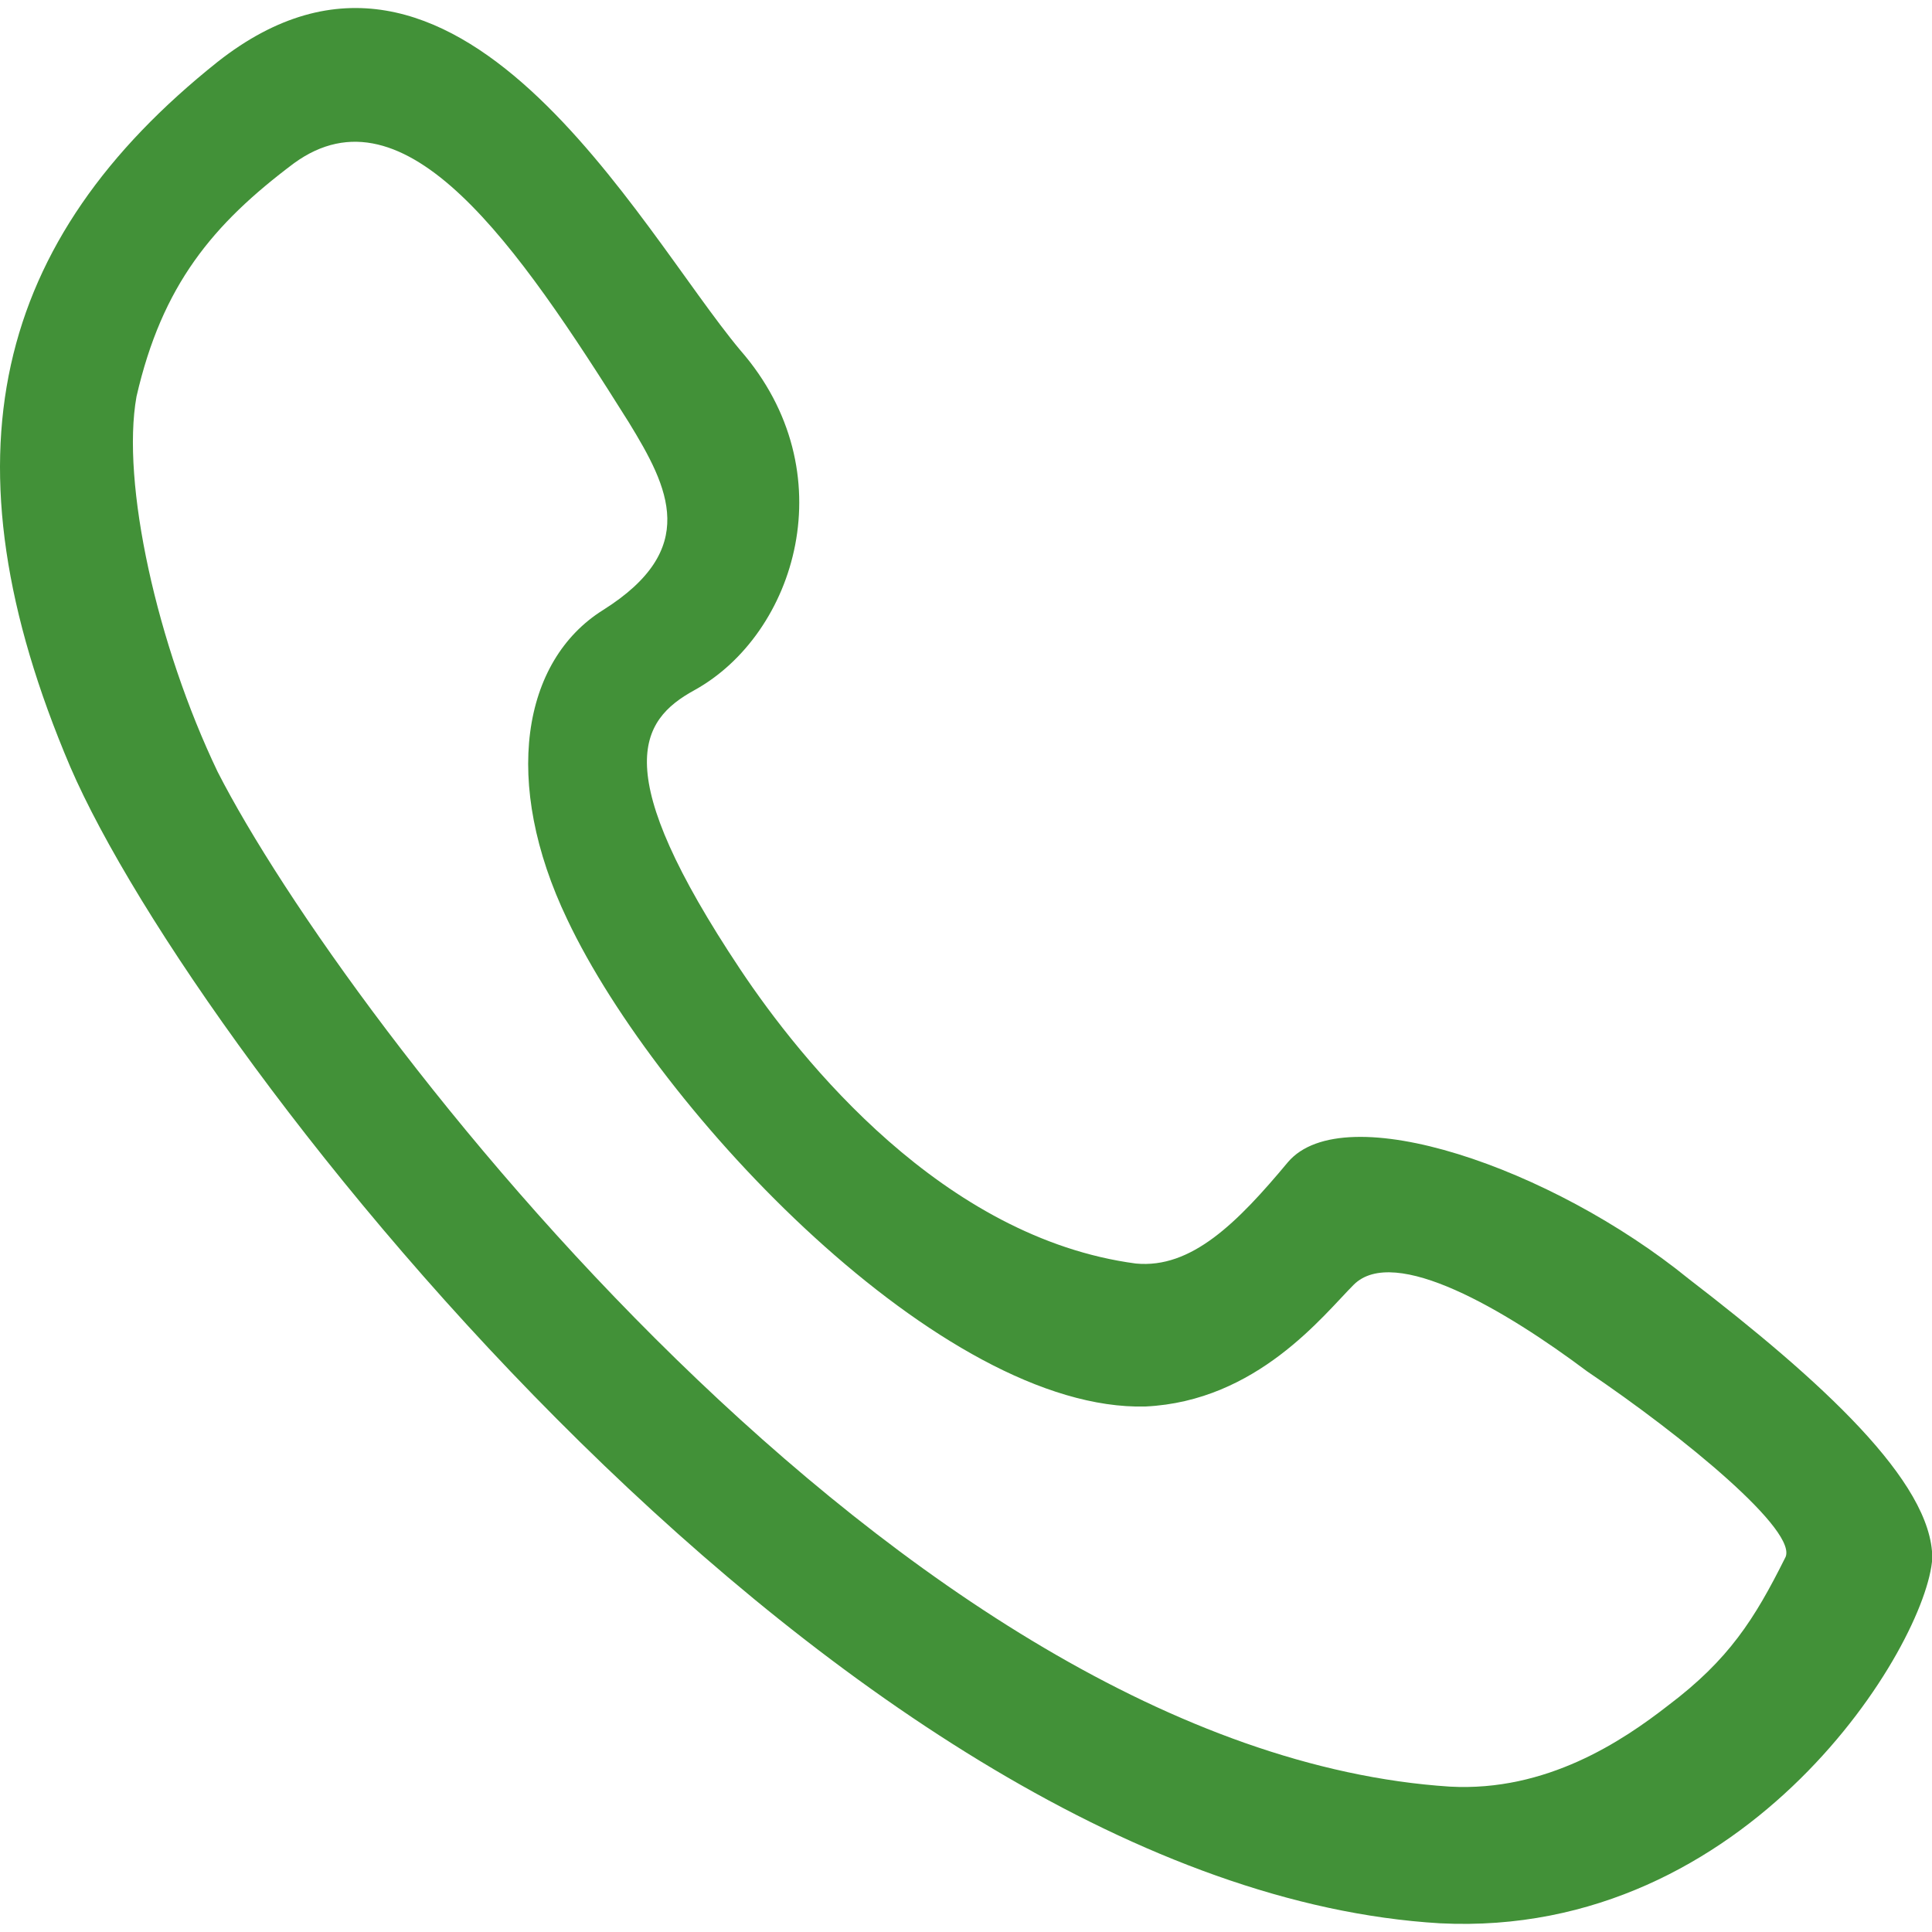
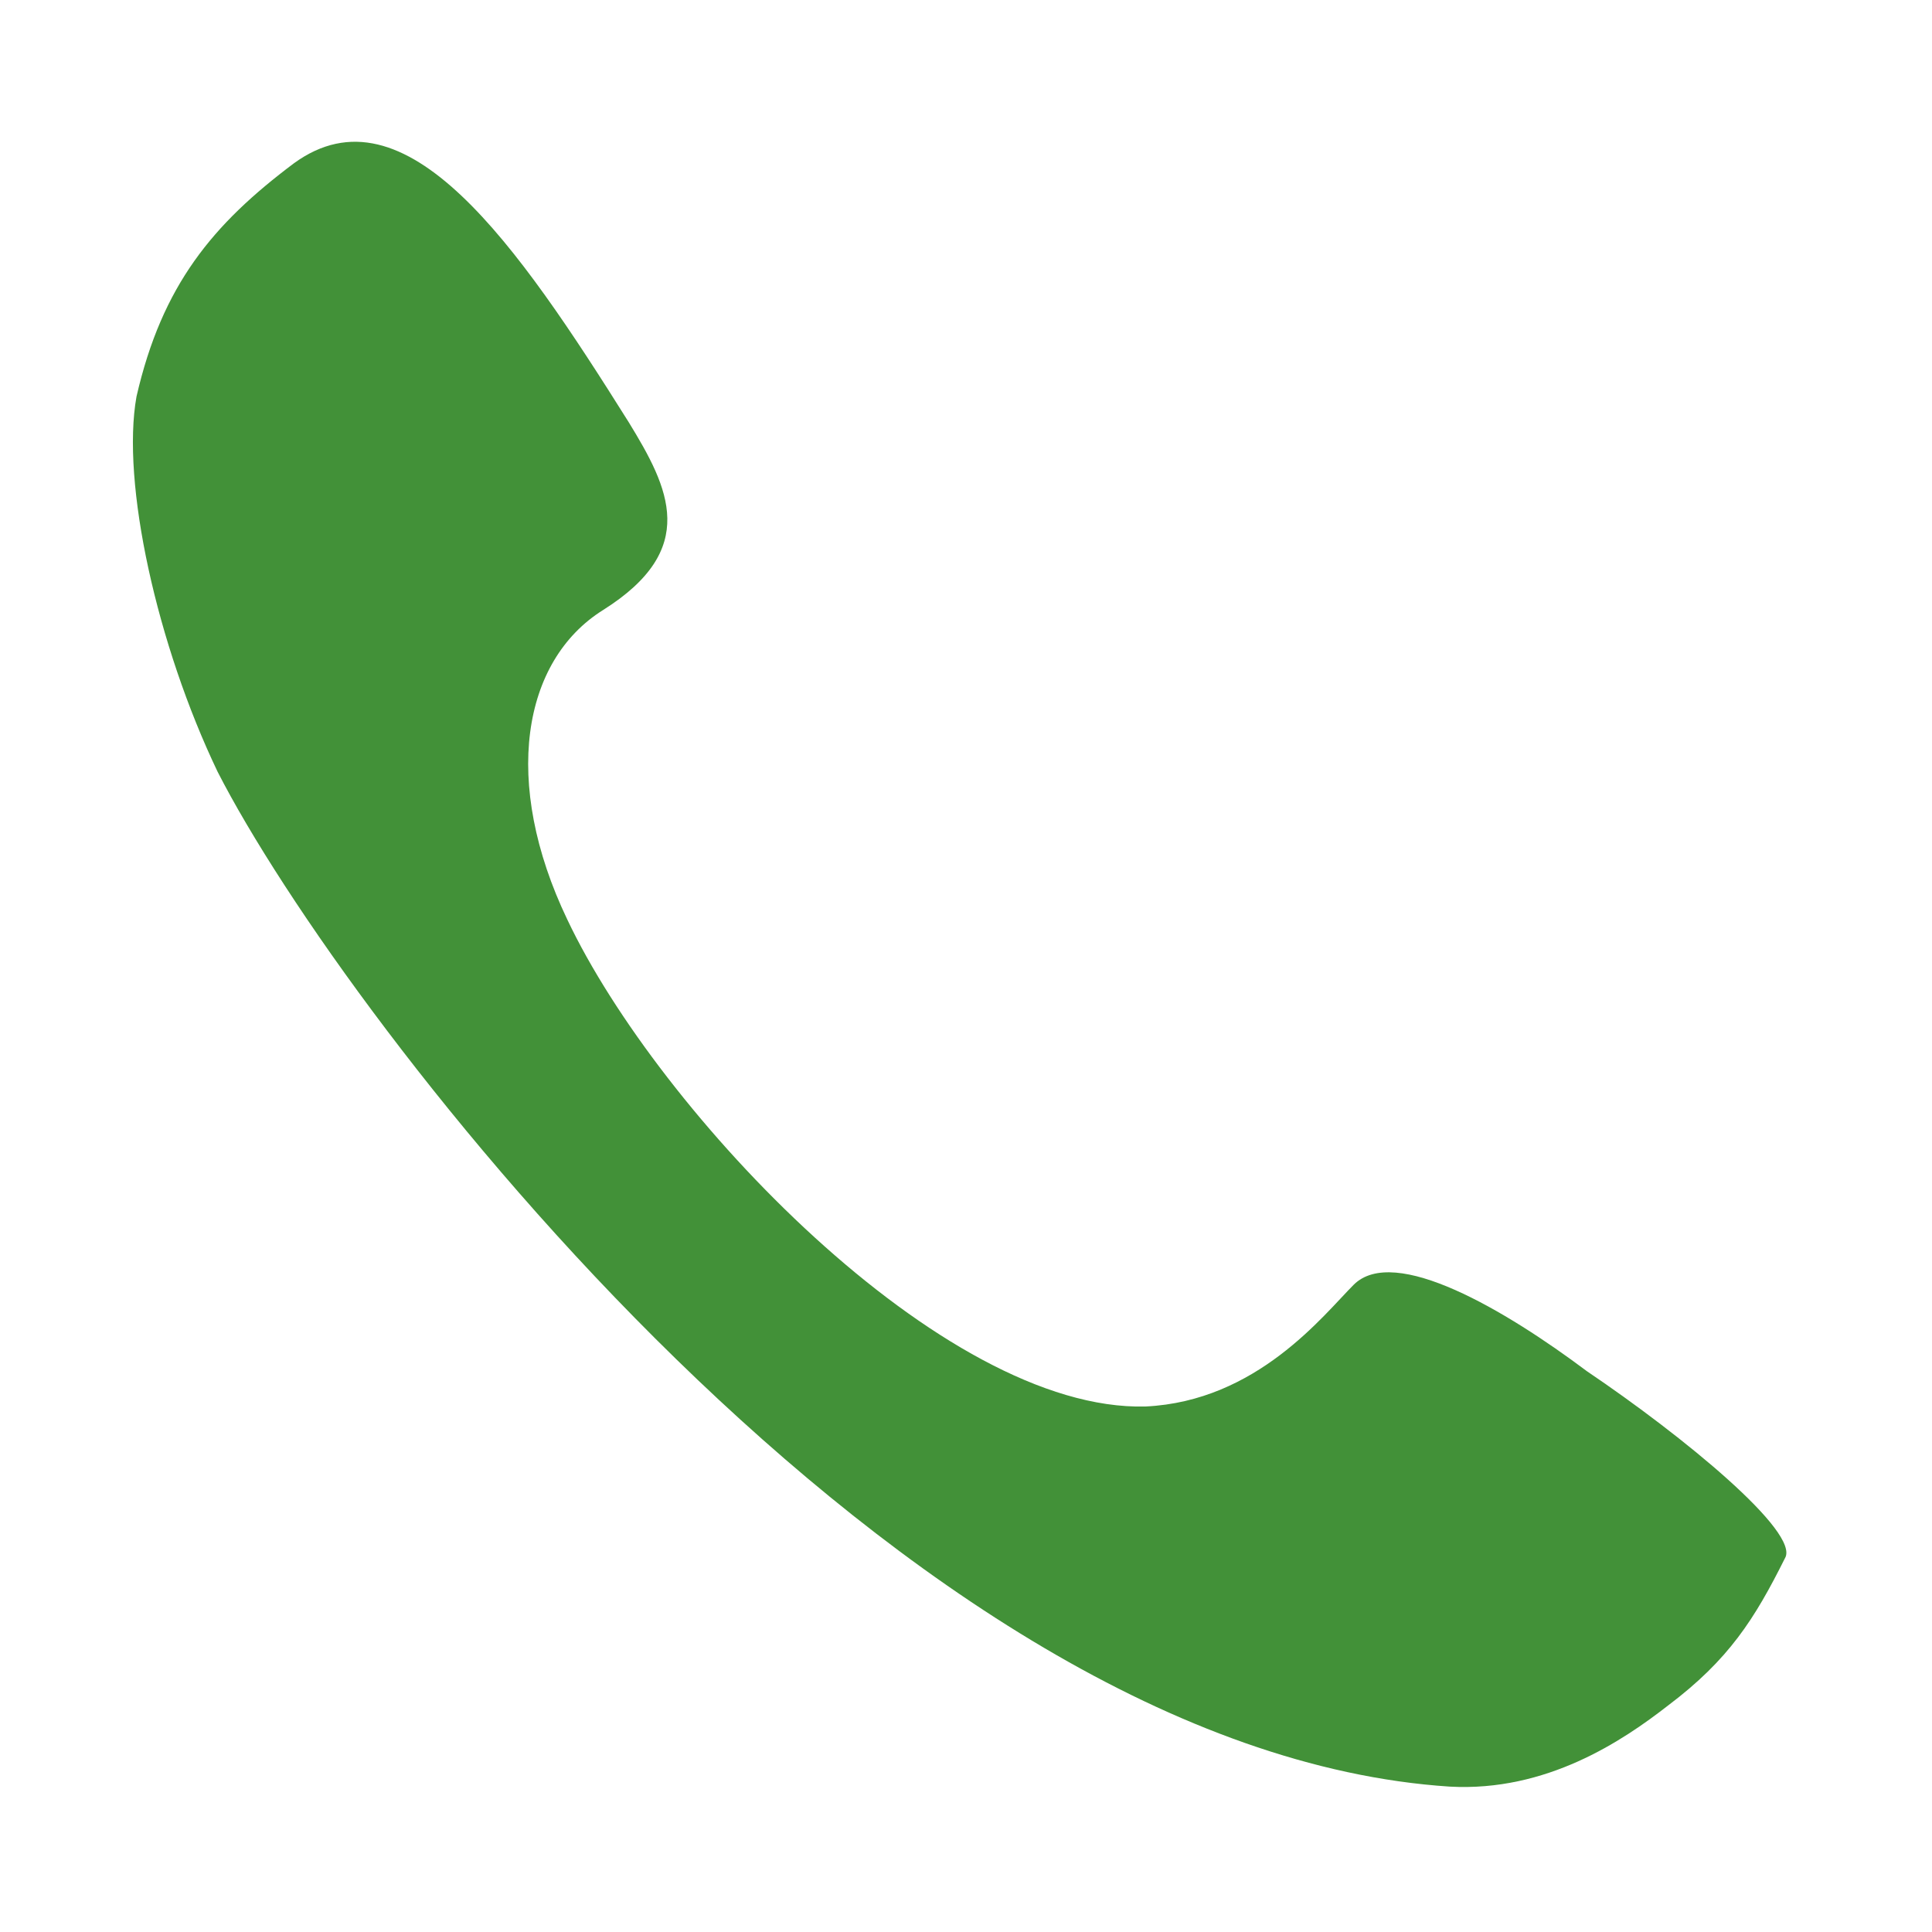
<svg xmlns="http://www.w3.org/2000/svg" t="1700051812743" class="icon" viewBox="0 0 1024 1024" version="1.1" p-id="19371" width="128" height="128">
-   <path d="M895.132 677.888c-72.704-59.136-182.784-96.768-212.48-61.952-26.88 32.256-51.2 56.576-80.64 53.76-102.144-13.568-177.408-107.52-209.664-155.904-69.888-104.96-53.76-131.84-24.32-147.968 53.76-29.696 80.64-115.712 24.32-180.224-53.76-64.256-150.528-252.416-276.992-152.832-118.272 94.208-147.968 209.664-78.08 373.76 67.328 155.904 411.392 594.176 726.016 612.864 164.096 8.192 258.048-147.968 260.864-193.536 0-40.448-59.136-94.208-129.024-147.968z m50.944 147.968c-16.128 32.256-29.696 53.76-61.952 78.08-24.32 18.944-64.512 45.824-115.712 43.008C478.364 928 182.684 540.928 115.356 409.088c-32.256-67.328-51.2-153.344-43.008-198.912C85.916 151.04 112.796 118.784 155.804 86.528 214.94 43.52 274.076 129.536 333.212 223.744c21.504 35.072 37.632 67.328-13.568 99.584-43.008 26.88-53.76 91.392-18.944 164.096 48.384 102.144 198.912 260.864 306.432 258.048 59.136-2.816 94.208-48.384 110.336-64.512 21.504-21.504 80.64 13.568 123.648 45.824 51.2 34.56 113.152 85.504 104.96 99.072z" fill="#429138" p-id="19372" />
+   <path d="M895.132 677.888z m50.944 147.968c-16.128 32.256-29.696 53.76-61.952 78.08-24.32 18.944-64.512 45.824-115.712 43.008C478.364 928 182.684 540.928 115.356 409.088c-32.256-67.328-51.2-153.344-43.008-198.912C85.916 151.04 112.796 118.784 155.804 86.528 214.94 43.52 274.076 129.536 333.212 223.744c21.504 35.072 37.632 67.328-13.568 99.584-43.008 26.88-53.76 91.392-18.944 164.096 48.384 102.144 198.912 260.864 306.432 258.048 59.136-2.816 94.208-48.384 110.336-64.512 21.504-21.504 80.64 13.568 123.648 45.824 51.2 34.56 113.152 85.504 104.96 99.072z" fill="#429138" p-id="19372" />
</svg>